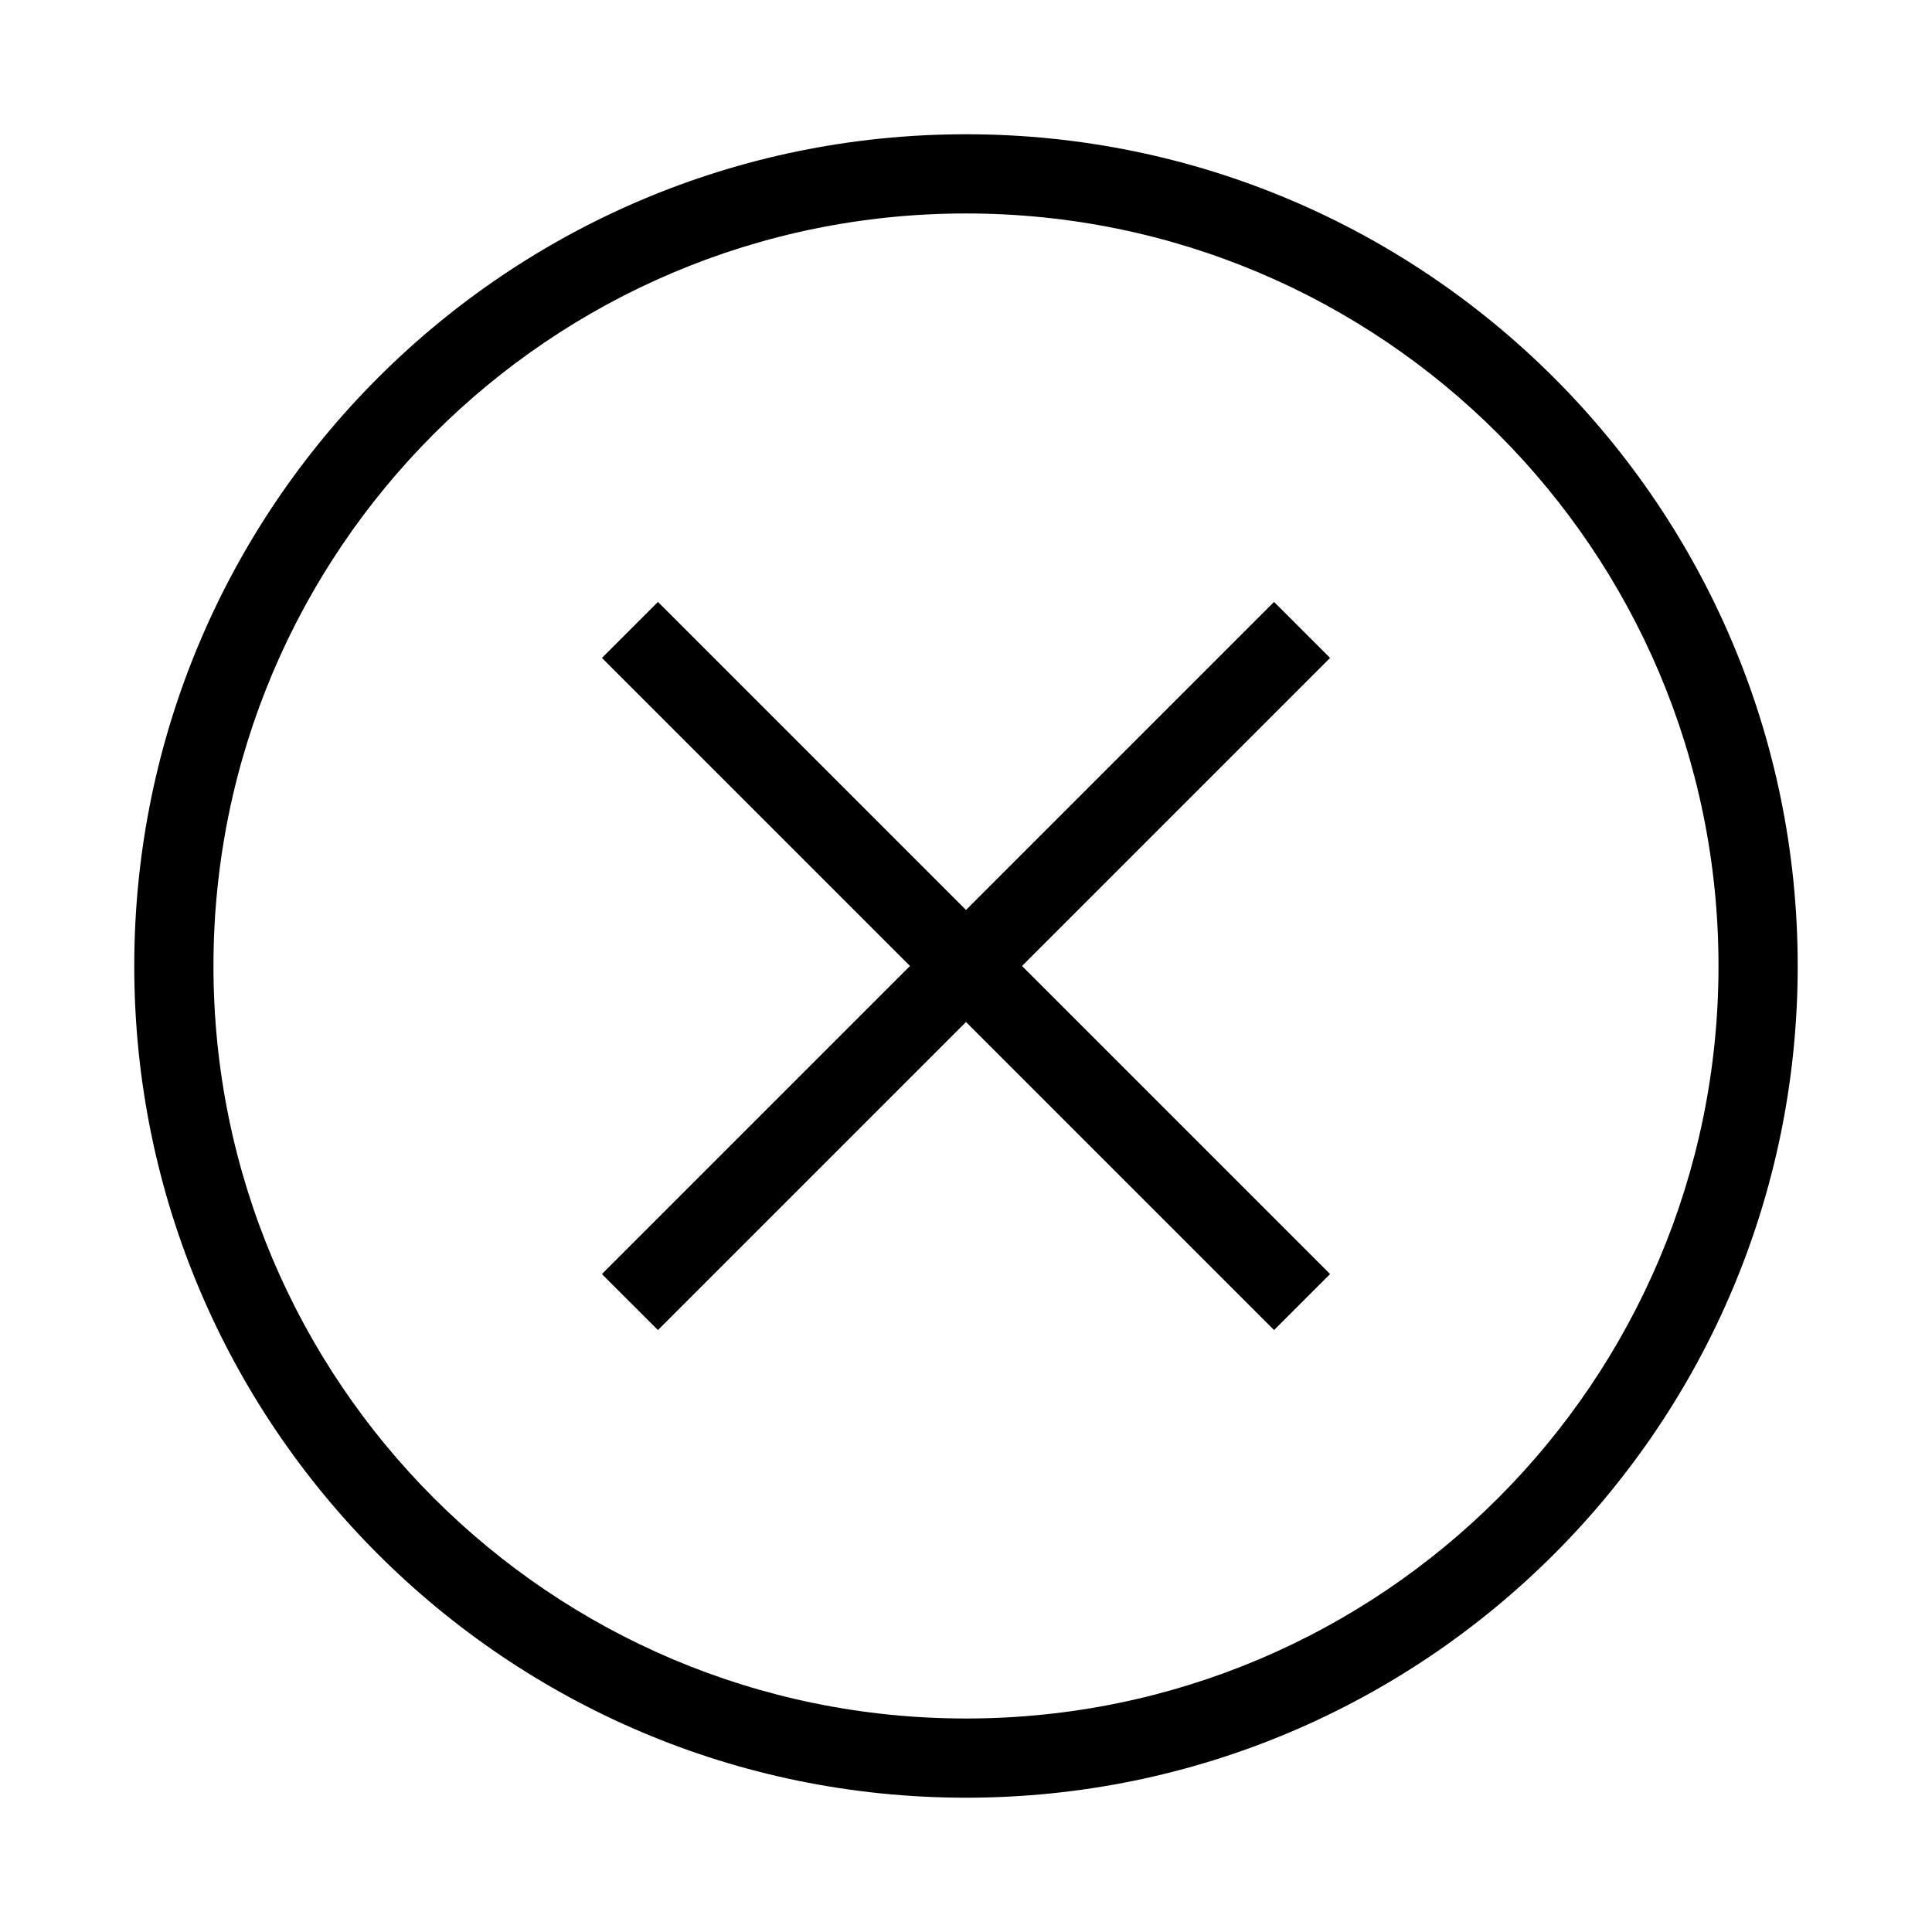
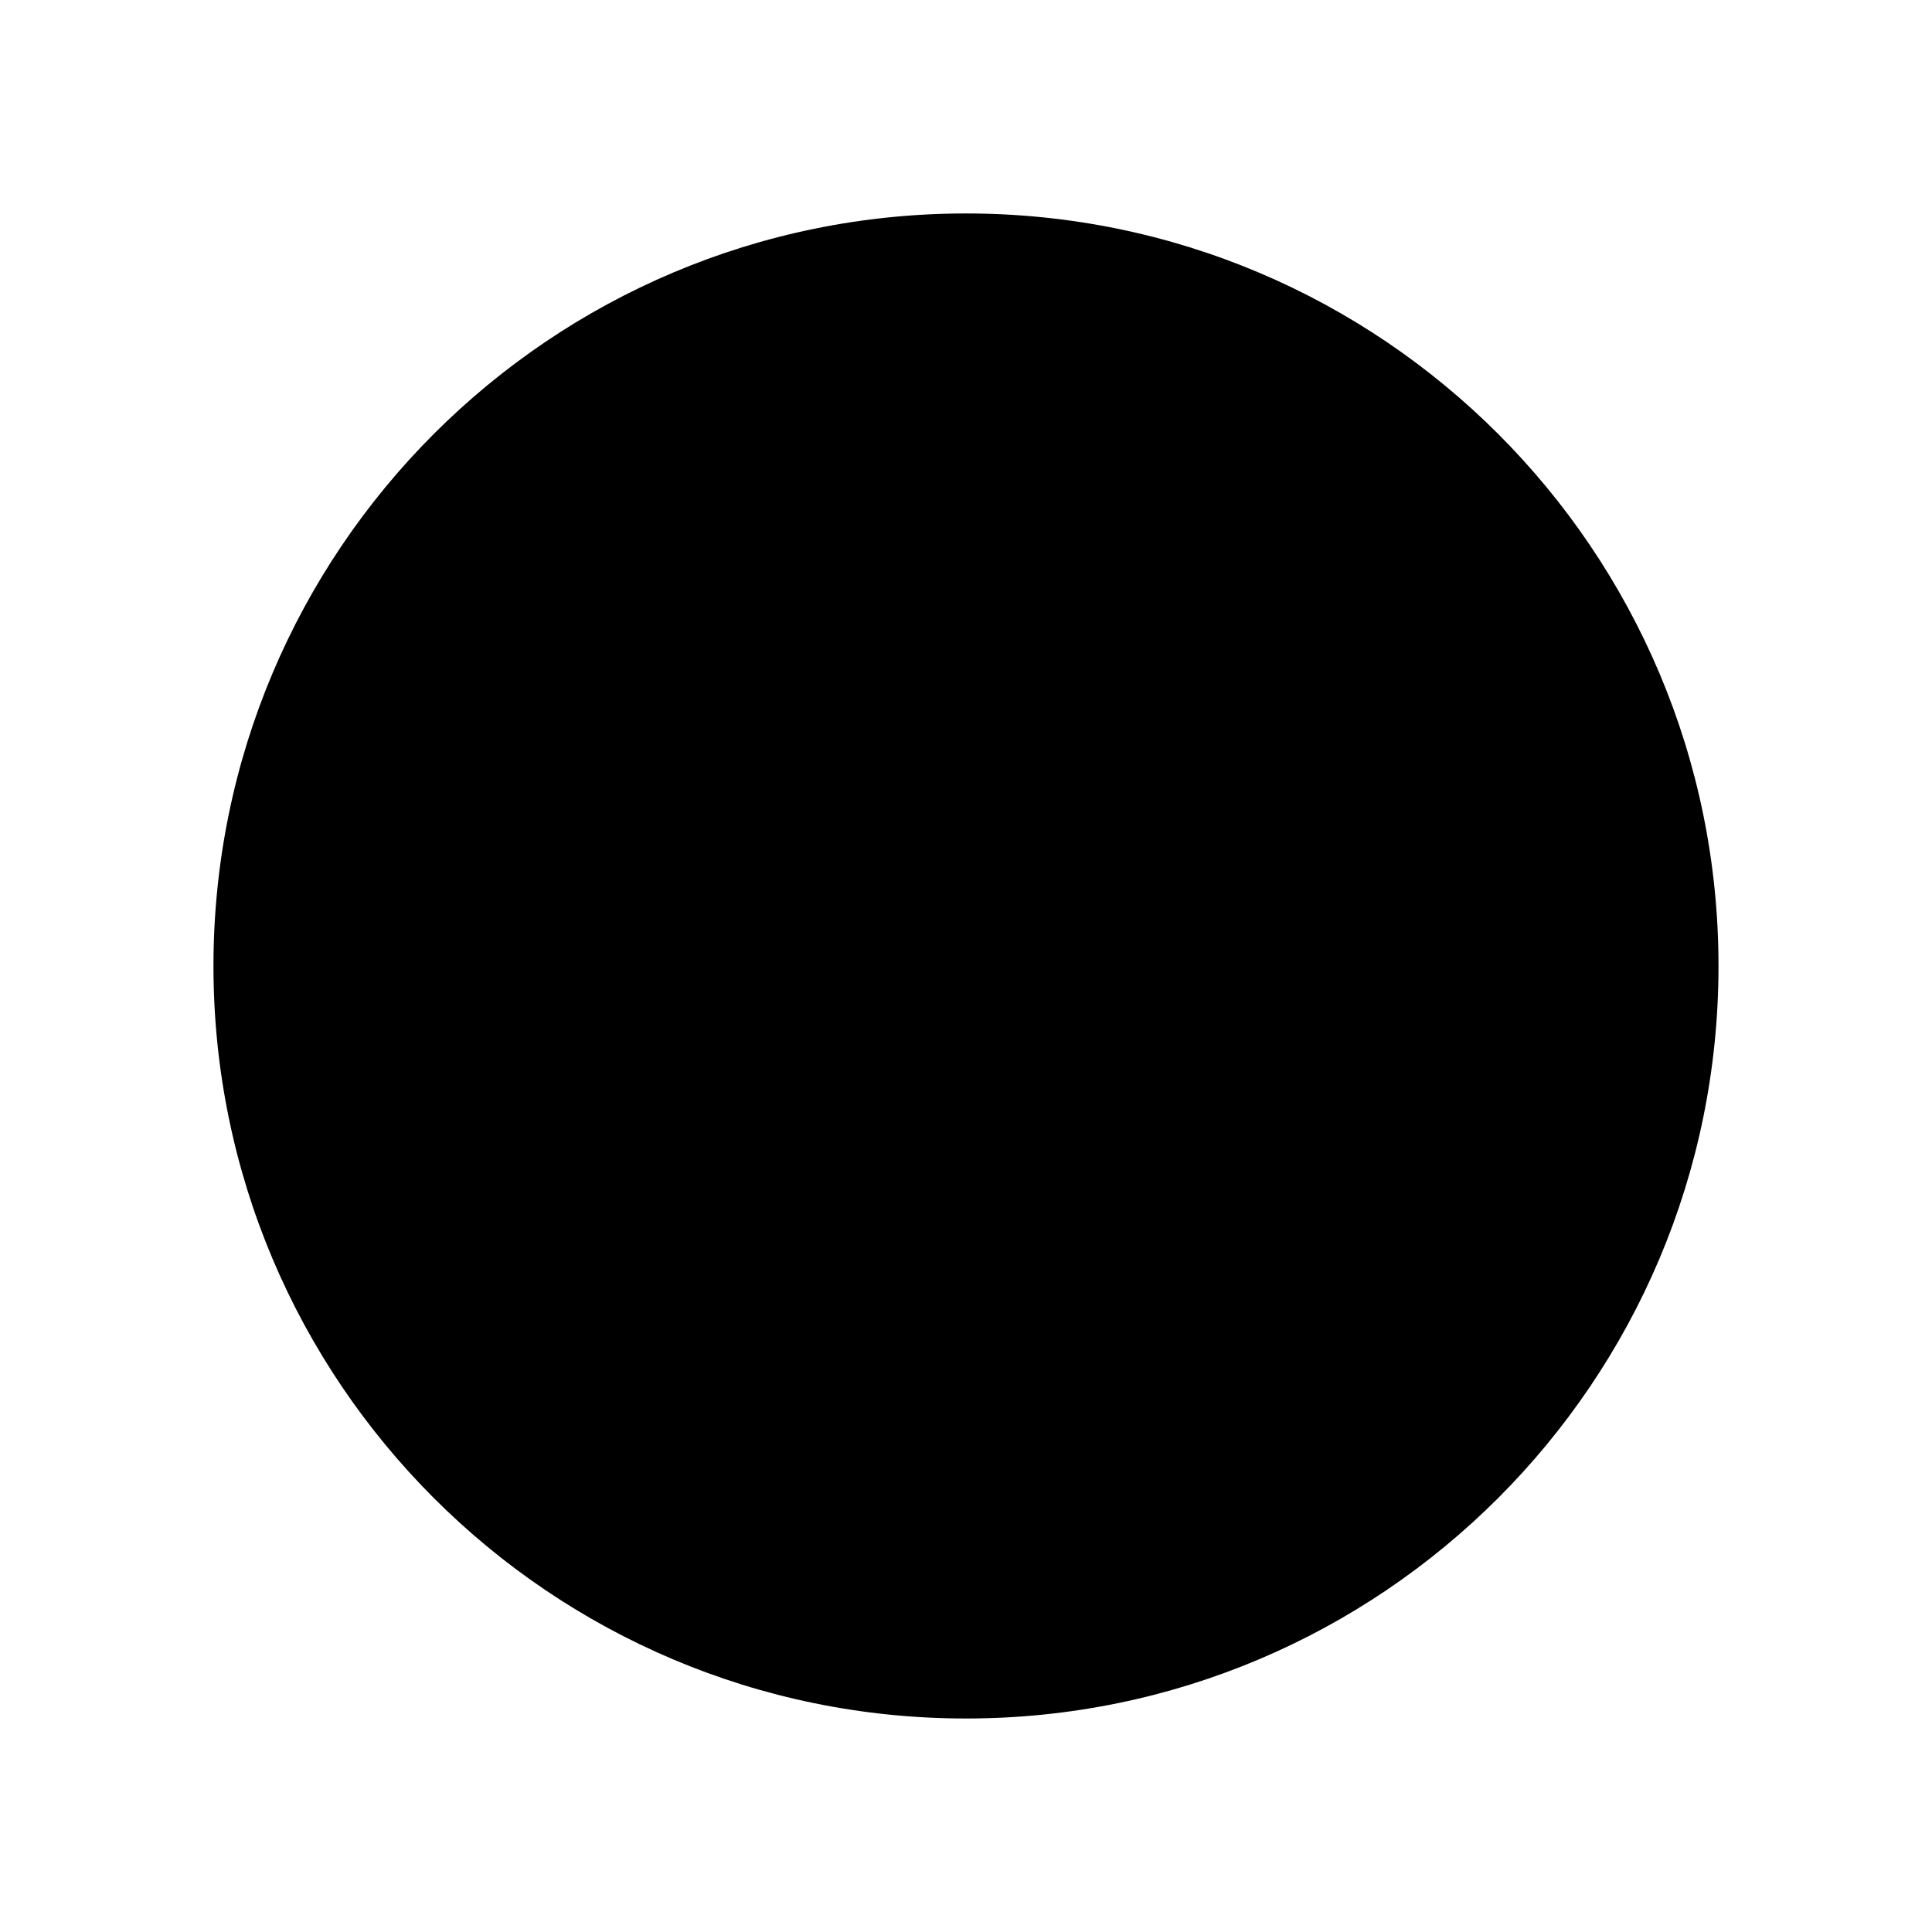
<svg xmlns="http://www.w3.org/2000/svg" fill="#000000" width="800px" height="800px" version="1.1" viewBox="144 144 512 512">
  <g fill-rule="evenodd">
-     <path d="m400 200.57c-110.14 0-199.43 89.285-199.43 199.43 0 110.14 89.285 199.42 199.43 199.42 110.14 0 199.42-89.285 199.42-199.42 0-110.14-89.285-199.43-199.42-199.43zm-220.42 199.43c0-121.73 98.684-220.42 220.42-220.42 121.73 0 220.41 98.684 220.41 220.42 0 121.73-98.684 220.41-220.41 220.41-121.73 0-220.42-98.684-220.42-220.41z" />
-     <path d="m481.64 496.48-178.12-178.12 14.844-14.844 178.12 178.12z" />
-     <path d="m496.48 318.36-178.12 178.12-14.844-14.84 178.12-178.12z" />
+     <path d="m400 200.57c-110.14 0-199.43 89.285-199.43 199.43 0 110.14 89.285 199.42 199.43 199.42 110.14 0 199.42-89.285 199.42-199.42 0-110.14-89.285-199.43-199.42-199.43zm-220.42 199.43z" />
  </g>
</svg>